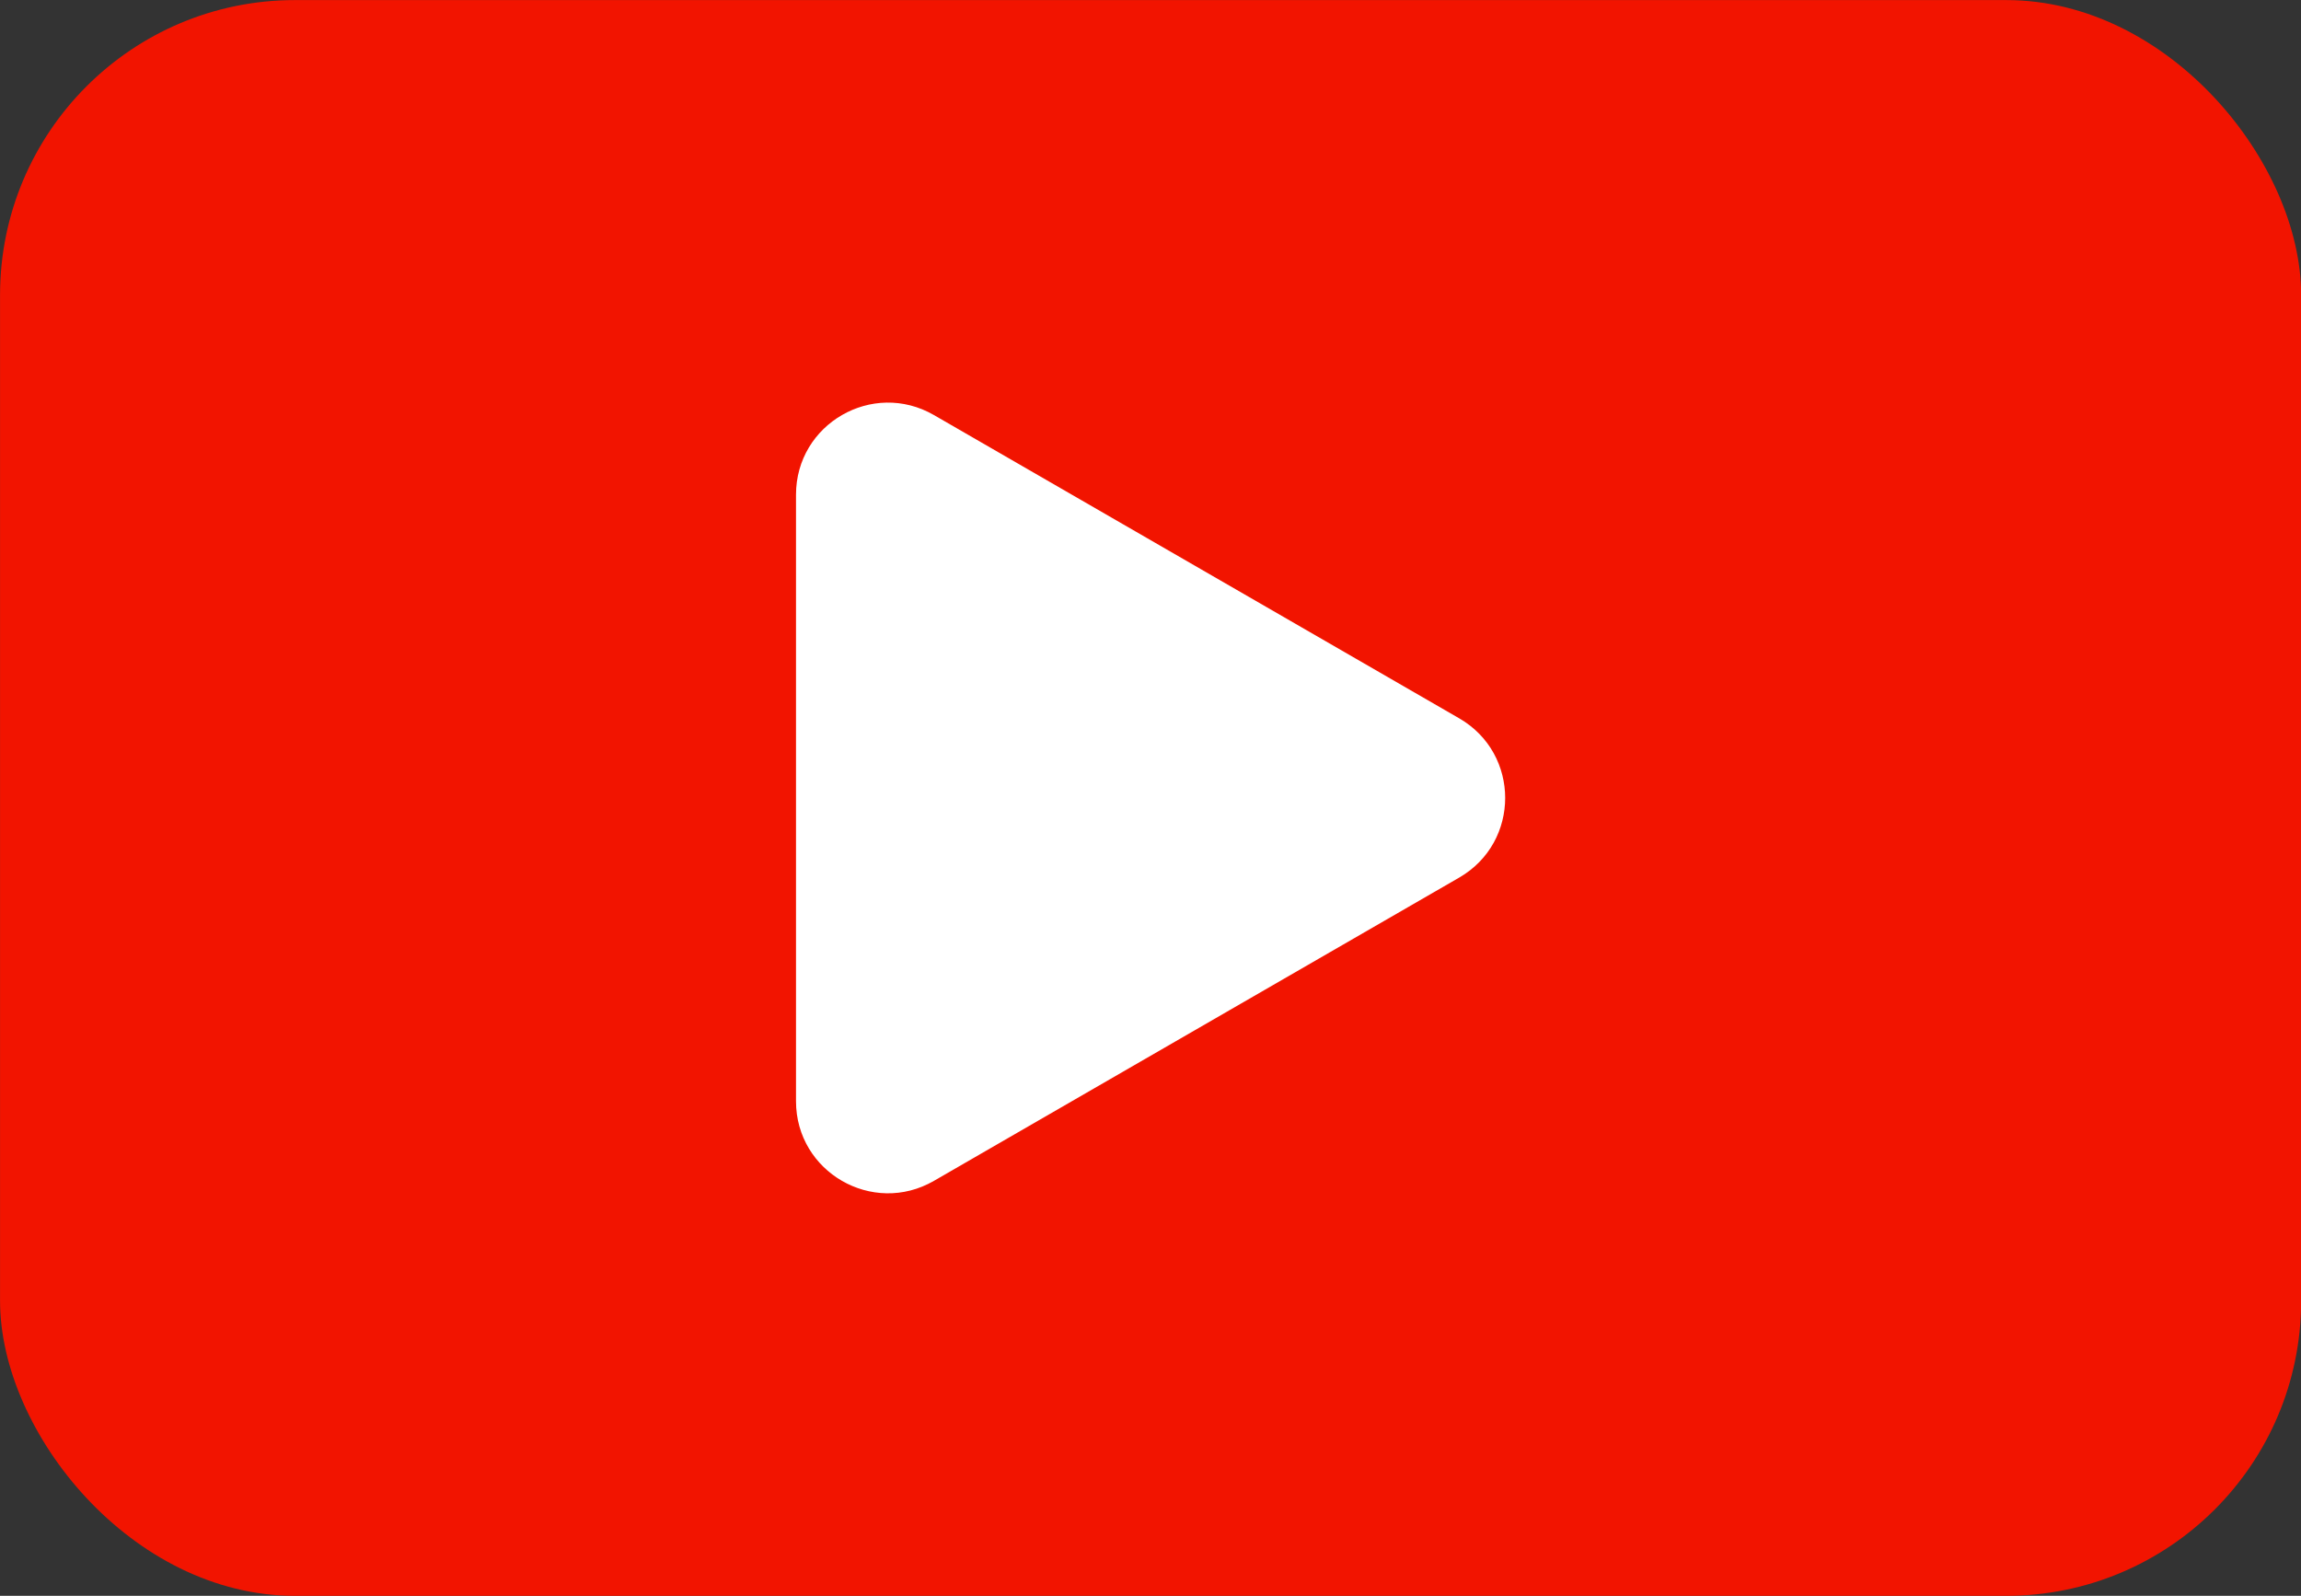
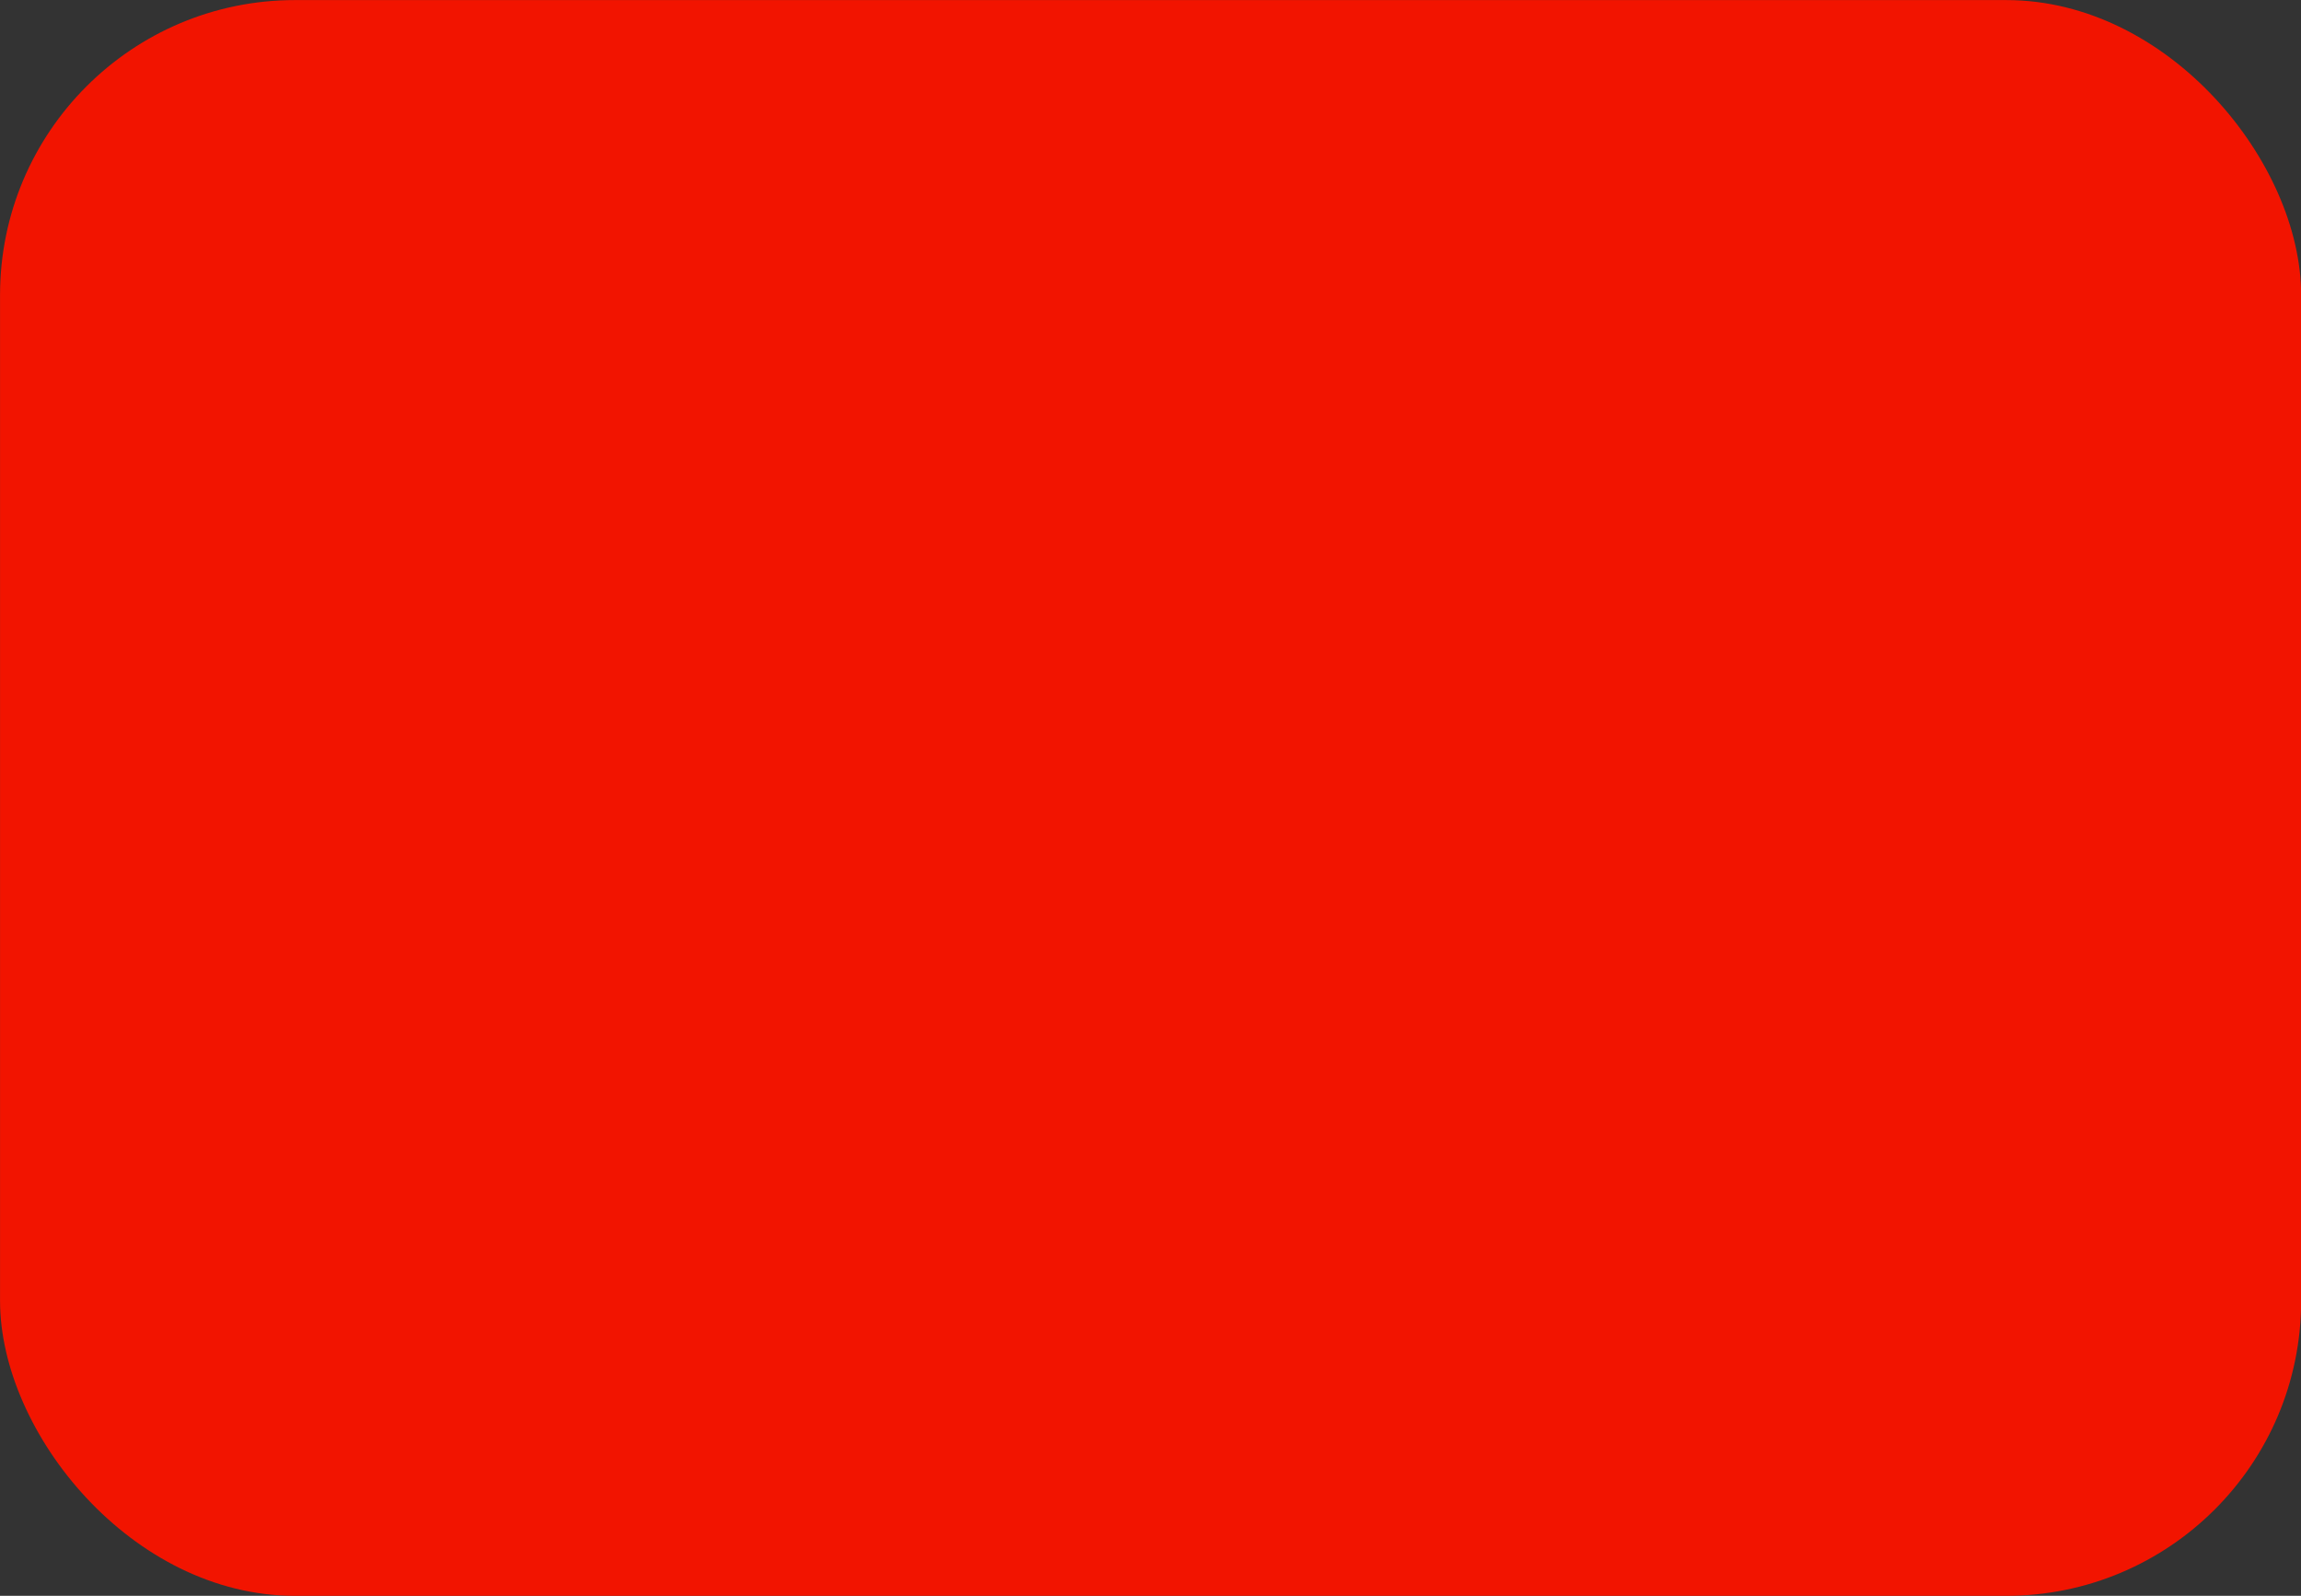
<svg xmlns="http://www.w3.org/2000/svg" data-name="Layer 1" height="794.9" preserveAspectRatio="xMidYMid meet" version="1.0" viewBox="518.1 666.0 1146.2 794.9" width="1146.2" zoomAndPan="magnify">
  <rect x="518.1" y="666.0" width="1146.2" height="794.9" fill="#333333" stroke="none" />
  <g id="change1_1">
    <rect fill="#f21400" height="794.88" rx="146.88" width="1146.24" x="518.124" y="666.04" />
  </g>
  <g id="change2_1">
-     <path d="M1244.971,1023.812,983.322,872.749c-30.537-17.63-68.707,4.408-68.707,39.668v302.127c0,35.26,38.17,57.3,68.707,39.668l261.649-151.064C1275.507,1085.518,1275.507,1041.443,1244.971,1023.812Z" fill="#fff" />
-   </g>
+     </g>
</svg>